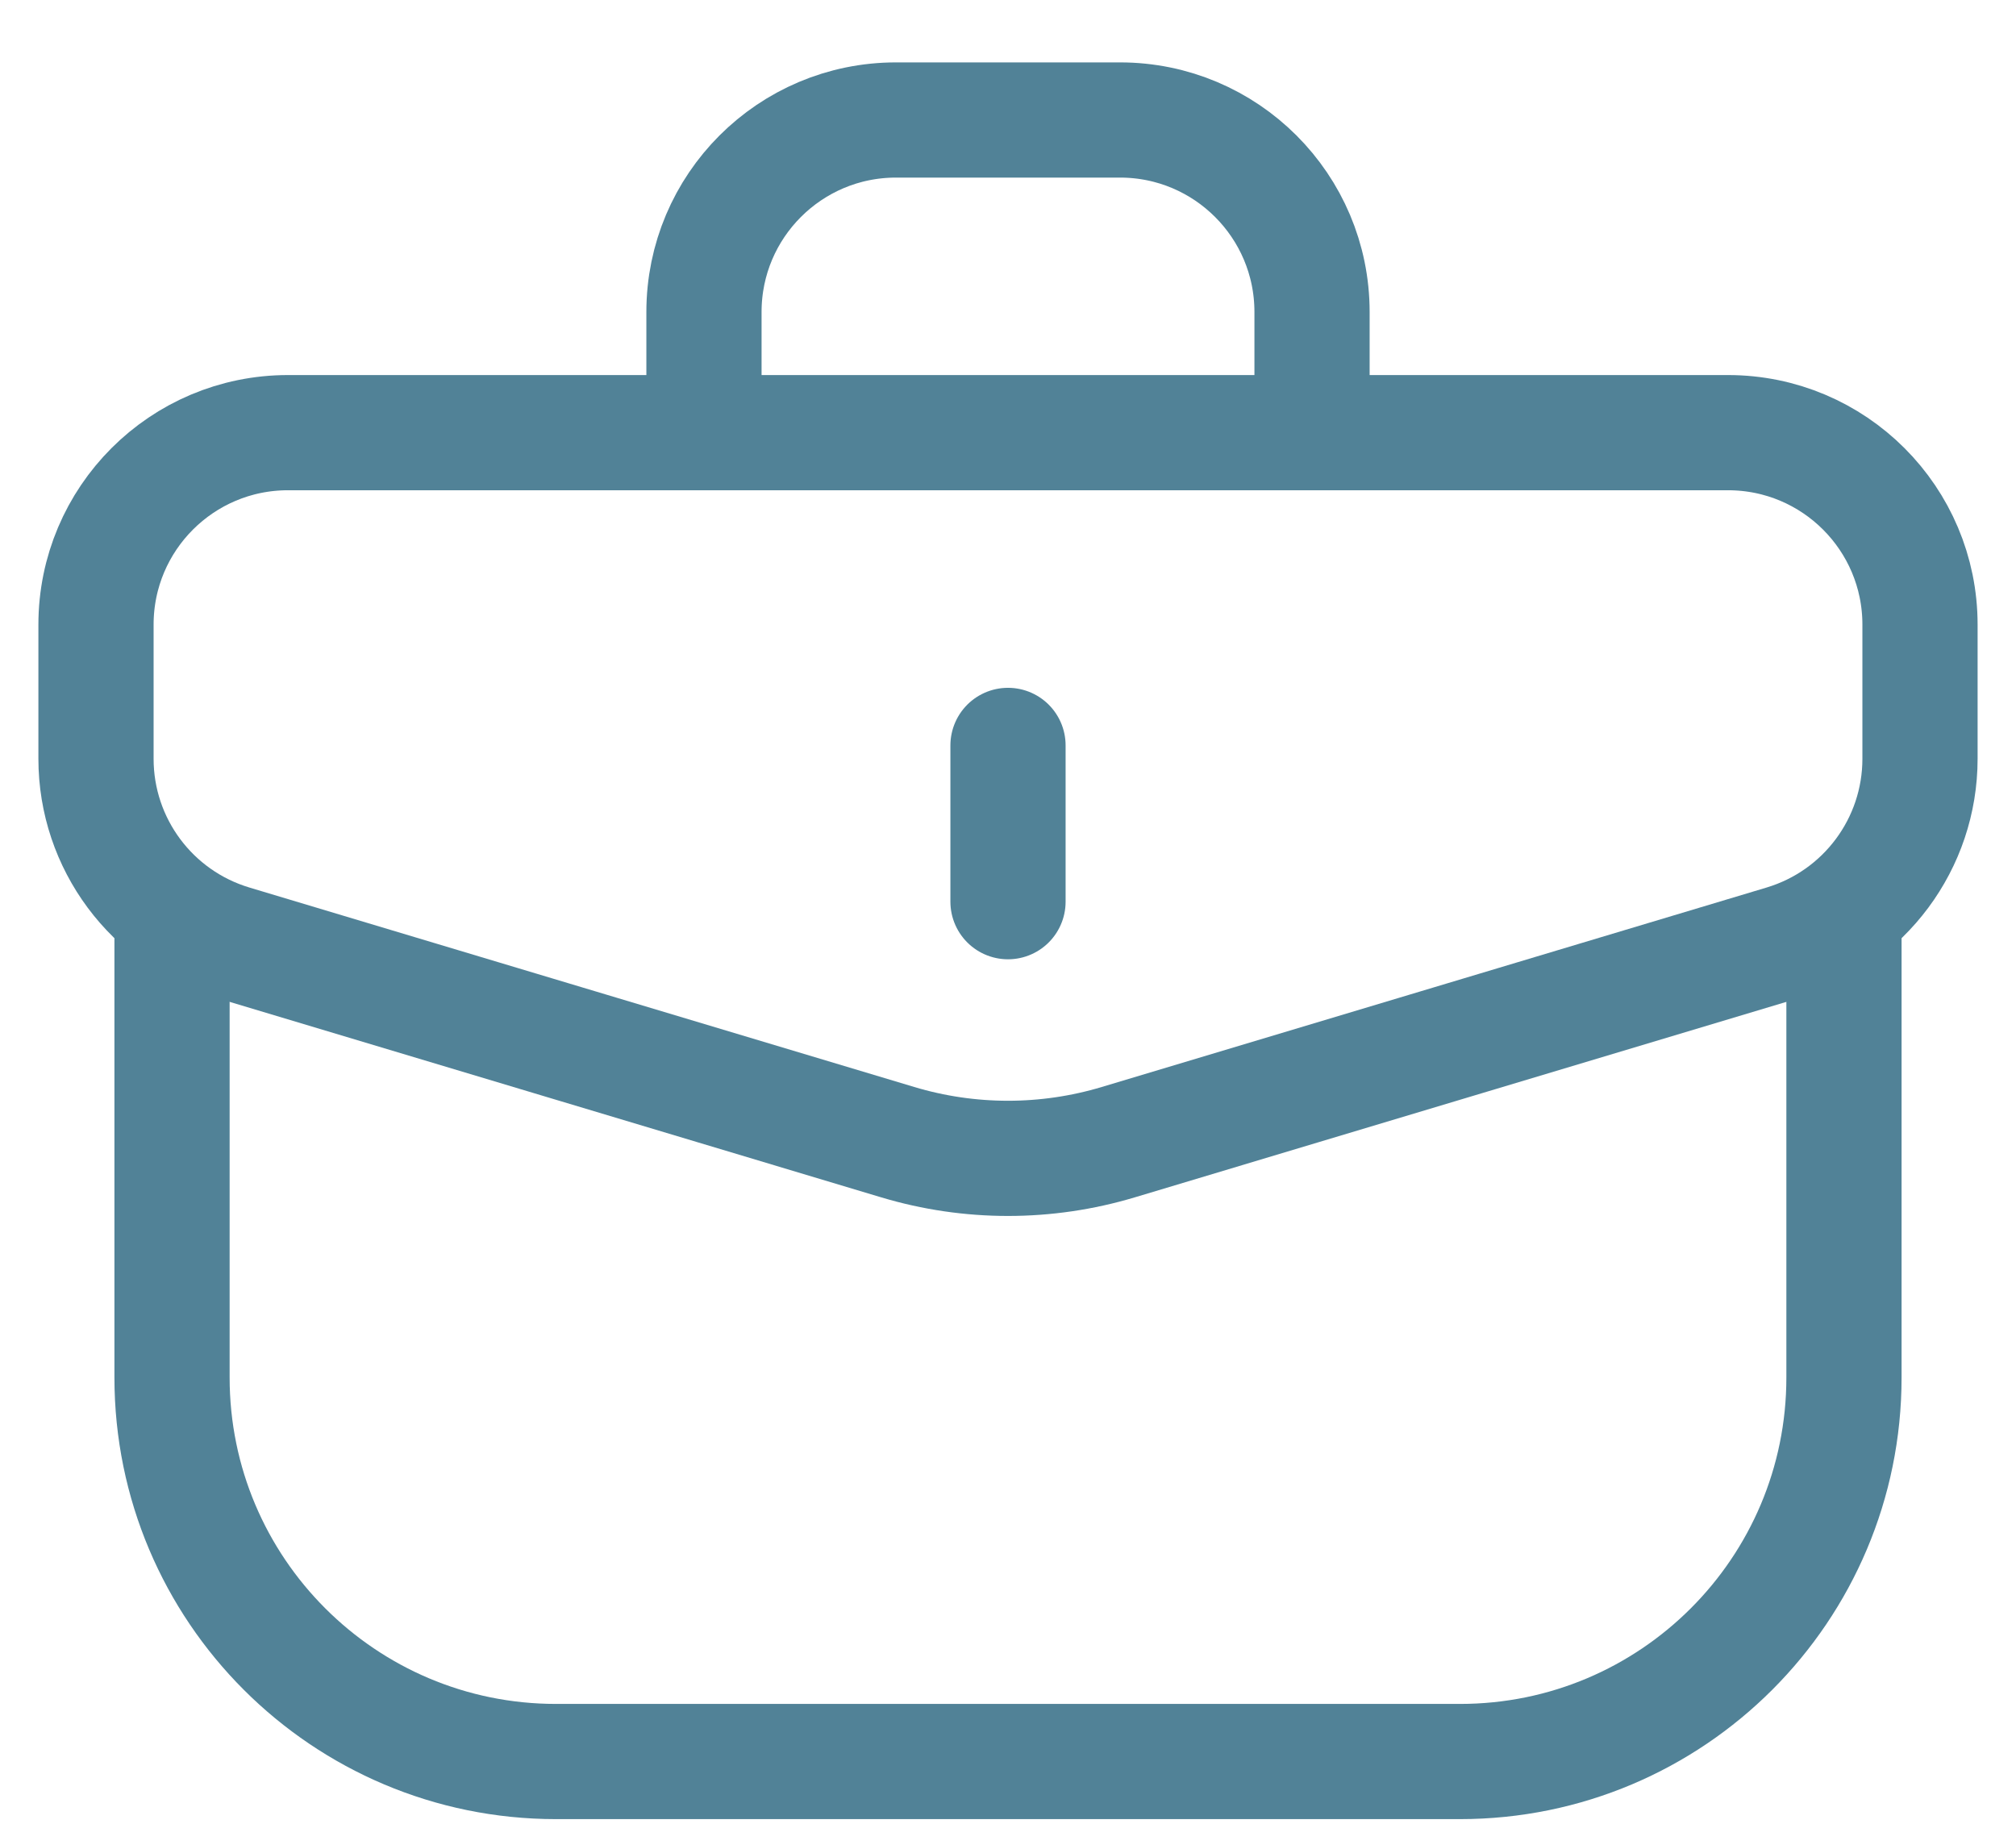
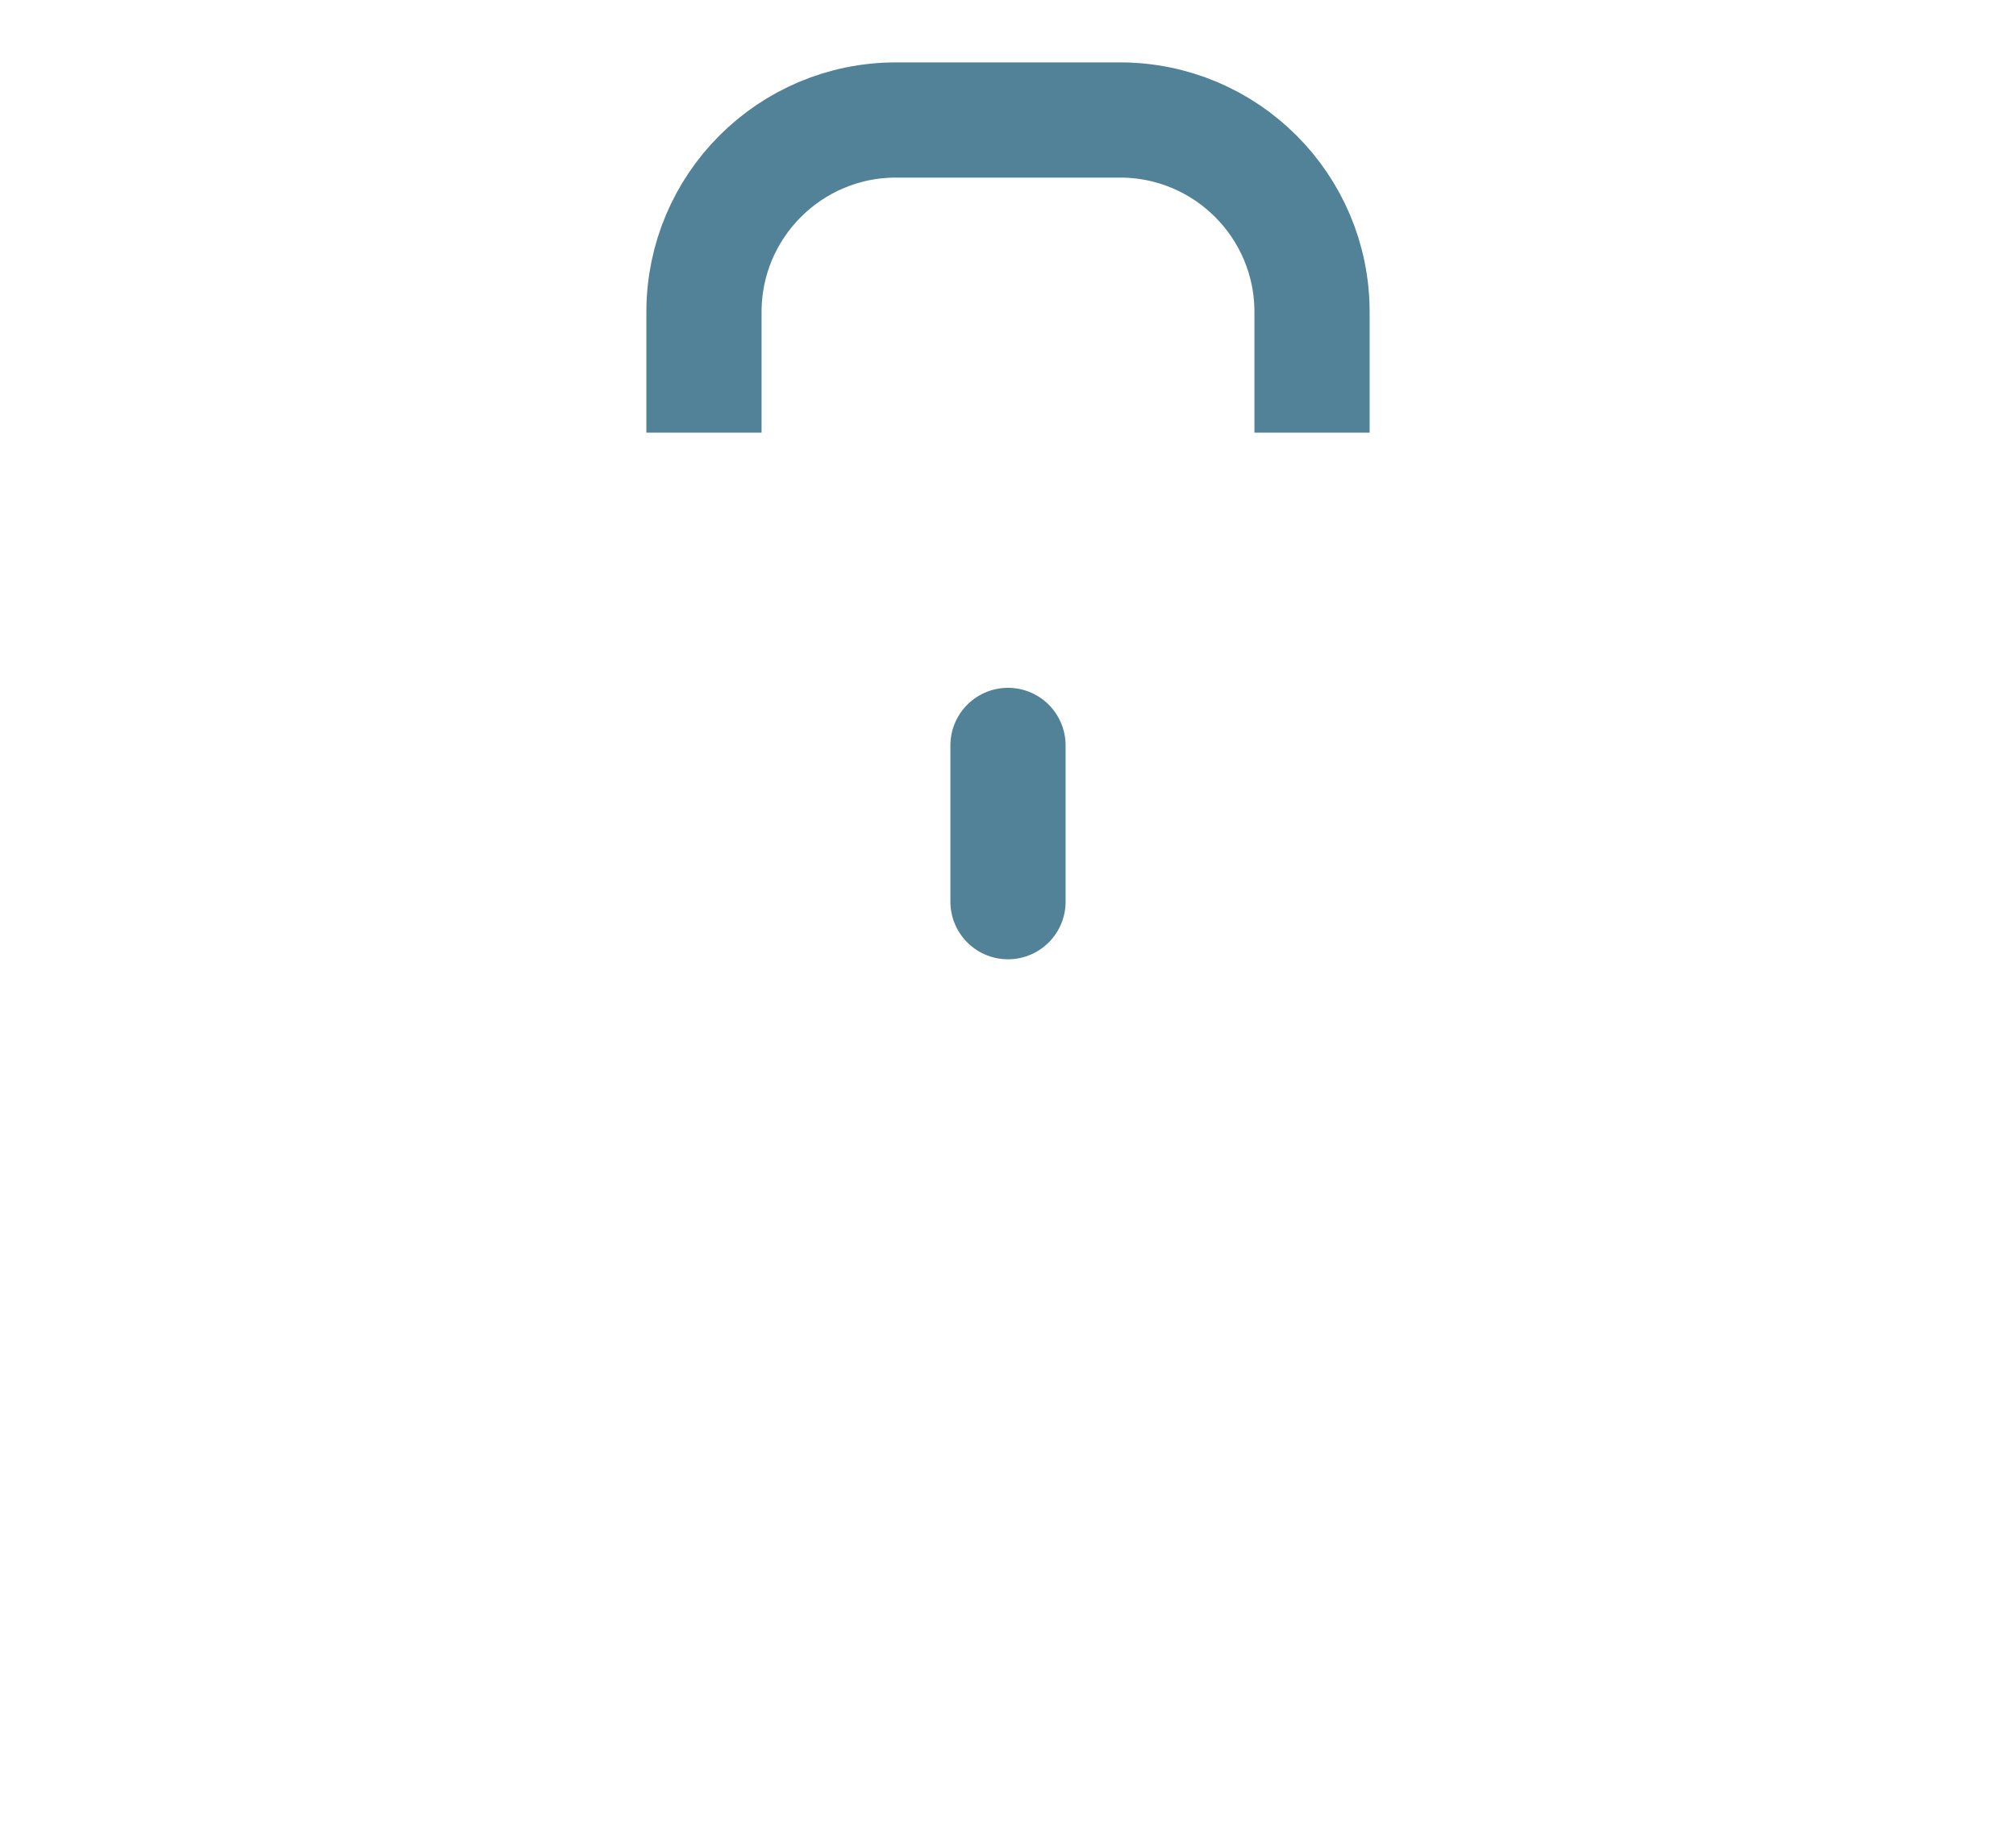
<svg xmlns="http://www.w3.org/2000/svg" width="21px" height="19px" viewBox="0 0 21 19" fill="none" transform="rotate(0) scale(1, 1)">
-   <path d="M1 6.507C1 5.402 1.895 4.507 3 4.507H18C19.105 4.507 20 5.402 20 6.507V7.904C20 8.788 19.421 9.566 18.575 9.82L11.649 11.898C10.9 12.123 10.1 12.123 9.351 11.898L2.425 9.82C1.579 9.566 1 8.788 1 7.904V6.507Z" stroke="#518297" stroke-width="1.2" />
  <path d="M10.5 9.393L10.5 7.765" stroke="#518297" stroke-width="1.2" stroke-linecap="round" stroke-linejoin="round" />
-   <path d="M1.792 9.393L1.792 14.35C1.792 16.559 3.583 18.35 5.792 18.35H15.208C17.418 18.35 19.208 16.559 19.208 14.35V9.393" stroke="#518297" stroke-width="1.2" />
  <path d="M13.667 4.507V3.25C13.667 2.145 12.771 1.25 11.667 1.25H9.333C8.229 1.25 7.333 2.145 7.333 3.25L7.333 4.507" stroke="#518297" stroke-width="1.2" />
</svg>